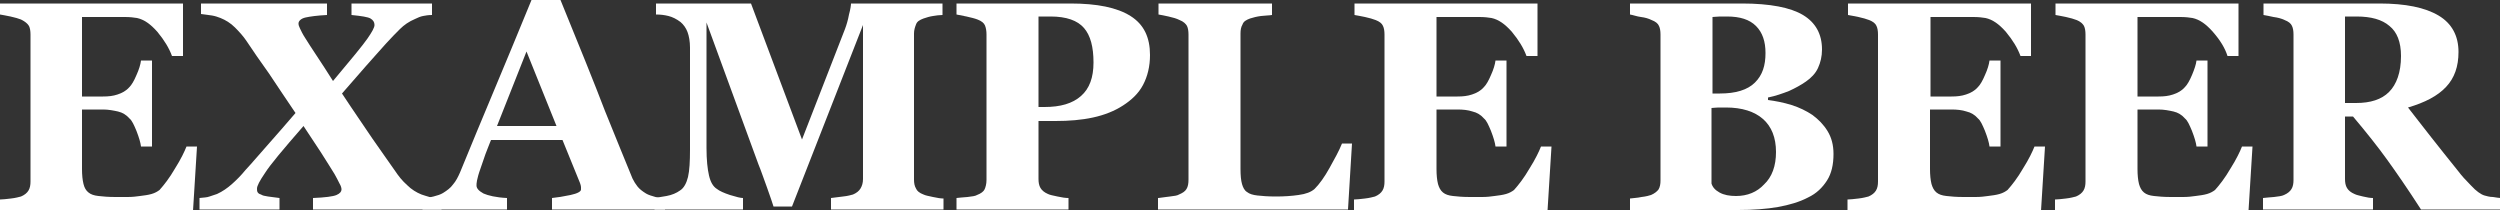
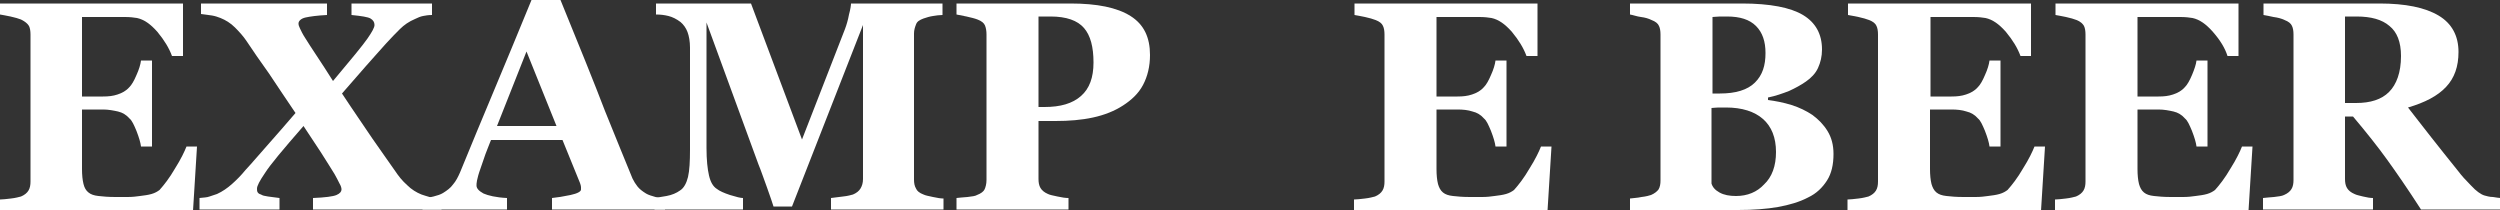
<svg xmlns="http://www.w3.org/2000/svg" version="1.1" id="logo" x="0px" y="0px" viewBox="0 0 500 42" style="enable-background:new 0 0 500 42;" xml:space="preserve">
  <rect x="0" y="0" width="500" height="42" fill="#333333" stroke="none" />
  <style type="text/css">
	.st0{fill:#FFFFFF;}
</style>
  <g id="logo_00000135649278586079956650000009224991262678497449_">
    <path class="st0" d="M36.6,11.2h-2.2c-0.6-1.6-1.5-3.1-2.9-4.8c-1.4-1.6-2.7-2.5-4.1-2.8c-0.6-0.1-1.4-0.2-2.4-0.2   c-1,0-1.9,0-2.6,0h-6v15.9h4.2c1.1,0,2-0.1,2.9-0.4s1.7-0.7,2.4-1.5c0.4-0.4,0.9-1.2,1.4-2.4c0.5-1.1,0.8-2.1,0.9-2.9h2.2v17.2   h-2.2c-0.1-0.8-0.4-1.8-0.9-3.1c-0.5-1.2-0.9-2.1-1.4-2.5c-0.6-0.7-1.4-1.2-2.3-1.4s-1.9-0.4-3-0.4h-4.2v11.9c0,1.2,0.1,2.2,0.3,3   s0.5,1.3,1,1.7c0.5,0.4,1.1,0.6,2,0.7c0.8,0.1,2,0.2,3.4,0.2c0.7,0,1.5,0,2.4,0c1,0,1.8-0.1,2.5-0.2c0.8-0.1,1.6-0.2,2.3-0.4   c0.7-0.2,1.2-0.5,1.6-0.8c0.9-1,2-2.4,3.1-4.3c1.2-1.9,1.9-3.4,2.3-4.4h2.1l-0.8,12.9H0v-2.3c0.5,0,1.3-0.1,2.2-0.2s1.6-0.3,2-0.4   c0.7-0.3,1.2-0.7,1.5-1.2c0.3-0.5,0.4-1.1,0.4-1.8V6.9c0-0.7-0.1-1.3-0.3-1.7C5.5,4.7,5,4.3,4.2,3.9C3.7,3.7,3,3.5,2.1,3.3   S0.5,3,0,2.9V0.7h36.6V11.2z" />
    <path class="st0" d="M87.7,41.9H62.6v-2.3c2.4-0.1,4-0.3,4.7-0.6c0.7-0.3,1-0.7,1-1.1c0-0.3-0.1-0.7-0.4-1.2   c-0.3-0.6-0.6-1.2-1-1.9c-0.7-1.1-1.6-2.6-2.7-4.3c-1.1-1.7-2.3-3.5-3.5-5.3c-4.1,4.7-6.7,7.8-7.7,9.4c-1.1,1.6-1.6,2.6-1.6,3.1   c0,0.3,0,0.5,0.1,0.7c0.1,0.2,0.3,0.4,0.7,0.5c0.3,0.2,0.7,0.3,1.4,0.4c0.7,0.1,1.4,0.2,2.3,0.3v2.3h-16v-2.3   c0.8-0.1,1.5-0.1,2-0.3s1-0.3,1.5-0.5c1.1-0.5,2.1-1.2,3-2c0.9-0.8,1.8-1.7,2.7-2.8c1.4-1.5,2.9-3.3,4.6-5.2c1.7-1.9,3.5-4,5.4-6.2   c-1.8-2.7-3.6-5.3-5.3-7.9c-1.8-2.5-3.3-4.7-4.5-6.5c-0.6-0.9-1.4-1.8-2.3-2.7c-0.9-0.9-1.9-1.5-2.9-1.9c-0.5-0.2-1.1-0.4-1.7-0.5   c-0.6-0.1-1.4-0.2-2.2-0.3V0.7h25.2v2.3c-2,0.1-3.4,0.3-4.3,0.5s-1.4,0.7-1.4,1.2c0,0.3,0.1,0.6,0.3,1c0.2,0.4,0.5,1.1,1.1,2   c0.5,0.8,1.2,1.9,2.2,3.4c1,1.5,2.1,3.2,3.3,5.1c3.7-4.4,6-7.2,6.9-8.5c0.9-1.3,1.4-2.2,1.4-2.7c0-0.6-0.3-1-0.8-1.3   c-0.5-0.3-1.8-0.5-3.8-0.7V0.7h16.1v2.3c-0.7,0-1.3,0.1-1.8,0.2s-1,0.3-1.6,0.6c-1.2,0.5-2.2,1.2-3,2c-0.8,0.8-1.7,1.7-2.7,2.8   c-1.4,1.6-2.8,3.1-4.1,4.6c-1.3,1.5-2.9,3.3-4.8,5.5c2.3,3.5,4.4,6.5,6,8.9c1.7,2.4,3.2,4.6,4.7,6.7c0.6,0.9,1.3,1.8,2.3,2.7   c0.9,0.9,1.9,1.5,2.9,1.9c0.5,0.2,1,0.3,1.6,0.5c0.6,0.2,1.4,0.3,2.4,0.3V41.9z" />
    <path class="st0" d="M132.9,41.9h-22.5v-2.3c1-0.1,2.3-0.3,3.7-0.6c1.4-0.3,2.1-0.7,2.1-1.1c0-0.2,0-0.3,0-0.5   c0-0.2-0.1-0.5-0.2-0.8l-3.5-8.6H98.2c-0.3,0.8-0.7,1.7-1.1,2.8c-0.4,1.1-0.7,2-1,2.9c-0.4,1.1-0.6,1.9-0.7,2.4   c-0.1,0.5-0.1,0.8-0.1,1c0,0.6,0.5,1.1,1.4,1.6c0.9,0.4,2.5,0.8,4.7,0.9v2.3H84.5v-2.3c0.6,0,1.4-0.1,2.2-0.3   c0.8-0.2,1.4-0.4,1.9-0.7c0.8-0.5,1.5-1,2-1.7c0.6-0.7,1-1.5,1.4-2.4c2.2-5.4,4.5-10.9,6.8-16.4c2.3-5.5,4.8-11.5,7.5-18.1h5.8   c3.8,9.3,6.8,16.7,8.9,22.2c2.2,5.4,4,9.9,5.5,13.5c0.3,0.6,0.6,1.1,1,1.6c0.4,0.5,0.9,0.9,1.7,1.4c0.5,0.3,1.2,0.5,1.9,0.7   c0.7,0.2,1.4,0.3,1.9,0.3V41.9z M111.3,25.2l-6-14.9l-5.9,14.9H111.3z" />
    <path class="st0" d="M188.6,41.9h-22.4v-2.3c0.7-0.1,1.5-0.2,2.4-0.3c1-0.1,1.6-0.3,2-0.4c0.7-0.3,1.2-0.7,1.5-1.2   c0.3-0.5,0.5-1.1,0.5-1.9V5l-14.2,36.3h-3.7c-0.2-0.6-0.6-1.9-1.3-3.8c-0.7-1.9-1.2-3.4-1.7-4.6L141.3,4.5v25.1   c0,2.4,0.2,4.2,0.5,5.5c0.3,1.3,0.8,2.2,1.6,2.7c0.5,0.4,1.4,0.8,2.6,1.2c1.3,0.4,2.1,0.6,2.6,0.6v2.3h-17.7v-2.3   c0.5-0.1,1.3-0.2,2.4-0.4s2-0.6,2.7-1.1c0.8-0.5,1.3-1.5,1.6-2.7c0.3-1.3,0.4-3.1,0.4-5.5V9.5c0-1.2-0.2-2.3-0.5-3.1   s-0.8-1.5-1.4-2c-0.8-0.6-1.6-1-2.4-1.2c-0.8-0.2-1.6-0.3-2.5-0.3V0.7h19l10.2,27.2l8.6-22.1c0.3-0.8,0.6-1.8,0.8-2.9   c0.3-1.1,0.4-1.9,0.4-2.2h18.3v2.3c-0.6,0-1.3,0.1-1.9,0.2c-0.7,0.1-1.3,0.3-1.9,0.5c-0.8,0.3-1.3,0.6-1.5,1.2   c-0.2,0.5-0.4,1.1-0.4,1.8v29.2c0,0.7,0.1,1.3,0.4,1.8c0.2,0.5,0.7,0.9,1.5,1.2c0.4,0.2,1,0.3,1.9,0.5c0.9,0.2,1.6,0.3,2.1,0.3   V41.9z" />
    <path class="st0" d="M230,11c0,2.3-0.5,4.3-1.4,6s-2.3,3-4,4.1c-1.7,1.1-3.7,1.9-6,2.4s-4.8,0.7-7.5,0.7h-3.4v11.6   c0,0.7,0.1,1.3,0.4,1.8c0.3,0.5,0.8,0.9,1.5,1.2c0.4,0.2,1,0.3,1.9,0.5s1.6,0.3,2.2,0.3v2.3h-22.4v-2.3c0.6-0.1,1.3-0.1,2.2-0.2   c0.9-0.1,1.6-0.2,1.9-0.4c0.8-0.3,1.3-0.7,1.5-1.1c0.2-0.4,0.4-1.1,0.4-1.9V6.9c0-0.7-0.1-1.3-0.3-1.8s-0.7-0.9-1.5-1.2   c-0.5-0.2-1.3-0.4-2.2-0.6c-0.9-0.2-1.6-0.3-2-0.4V0.7h22.8c5.3,0,9.3,0.8,12,2.5S230,7.5,230,11z M218.7,12.5   c0-3.1-0.6-5.4-1.9-6.9s-3.5-2.3-6.7-2.3h-2.4v18.1h1.2c3.2,0,5.6-0.7,7.3-2.2S218.7,15.5,218.7,12.5z" />
-     <path class="st0" d="M270.4,28.7l-0.8,13.2h-38v-2.3c0.7-0.1,1.5-0.2,2.4-0.3c0.9-0.1,1.5-0.2,1.8-0.4c0.7-0.3,1.2-0.6,1.5-1.1   c0.3-0.5,0.4-1.1,0.4-1.9V6.9c0-0.7-0.1-1.3-0.3-1.7s-0.7-0.9-1.5-1.2c-0.6-0.3-1.3-0.5-2.2-0.7c-0.8-0.2-1.5-0.3-2-0.4V0.7h22.7   v2.3c-0.6,0.1-1.4,0.1-2.2,0.2c-0.8,0.1-1.6,0.3-2.2,0.5c-0.8,0.3-1.3,0.6-1.5,1.2c-0.3,0.5-0.4,1.1-0.4,1.8v27.1   c0,1.3,0.1,2.3,0.3,3c0.2,0.7,0.5,1.3,1,1.6c0.5,0.4,1.2,0.6,2.1,0.7s2.1,0.2,3.7,0.2c1.6,0,3.1-0.1,4.5-0.3   c1.5-0.2,2.5-0.6,3.2-1.2c1-1,2-2.4,3-4.2c1-1.8,1.9-3.4,2.5-4.9H270.4z" />
    <path class="st0" d="M307.5,11.2h-2.2c-0.6-1.6-1.5-3.1-2.9-4.8c-1.4-1.6-2.7-2.5-4.1-2.8c-0.6-0.1-1.4-0.2-2.4-0.2s-1.9,0-2.6,0   h-6v15.9h4.2c1.1,0,2-0.1,2.9-0.4c0.9-0.3,1.7-0.7,2.4-1.5c0.4-0.4,0.9-1.2,1.4-2.4c0.5-1.1,0.8-2.1,0.9-2.9h2.2v17.2h-2.2   c-0.1-0.8-0.4-1.8-0.9-3.1c-0.5-1.2-0.9-2.1-1.4-2.5c-0.6-0.7-1.4-1.2-2.3-1.4c-0.9-0.3-1.9-0.4-3-0.4h-4.2v11.9   c0,1.2,0.1,2.2,0.3,3c0.2,0.7,0.5,1.3,1,1.7c0.5,0.4,1.1,0.6,2,0.7c0.8,0.1,2,0.2,3.4,0.2c0.7,0,1.5,0,2.4,0c1,0,1.8-0.1,2.5-0.2   c0.8-0.1,1.6-0.2,2.3-0.4c0.7-0.2,1.2-0.5,1.6-0.8c0.9-1,2-2.4,3.1-4.3c1.2-1.9,1.9-3.4,2.3-4.4h2.1l-0.8,12.9h-38.7v-2.3   c0.5,0,1.3-0.1,2.2-0.2s1.6-0.3,2-0.4c0.7-0.3,1.2-0.7,1.5-1.2c0.3-0.5,0.4-1.1,0.4-1.8V6.9c0-0.7-0.1-1.3-0.3-1.7   c-0.2-0.5-0.7-0.9-1.5-1.2c-0.5-0.2-1.2-0.4-2.1-0.6c-0.9-0.2-1.6-0.3-2.1-0.4V0.7h36.6V11.2z" />
    <path class="st0" d="M362.5,23c1.2,0.9,2.2,1.9,3,3.2c0.8,1.3,1.2,2.8,1.2,4.6c0,2.1-0.4,3.9-1.3,5.3c-0.9,1.4-2.1,2.6-3.8,3.4   c-1.7,0.9-3.8,1.5-6,1.9c-2.3,0.4-5,0.6-8,0.6H326v-2.3c0.6-0.1,1.4-0.1,2.3-0.3c0.9-0.1,1.6-0.3,1.9-0.4c0.7-0.3,1.2-0.7,1.5-1.1   c0.3-0.5,0.4-1.1,0.4-1.8V6.9c0-0.7-0.1-1.3-0.3-1.7c-0.2-0.5-0.7-0.9-1.5-1.2c-0.6-0.3-1.3-0.5-2.1-0.6S326.6,3,326,2.9V0.7h22.4   c5.6,0,9.7,0.8,12.2,2.3s3.8,3.8,3.8,6.9c0,1.4-0.3,2.6-0.8,3.7s-1.4,2-2.4,2.7c-1,0.7-2.1,1.3-3.4,1.9c-1.3,0.5-2.7,1-4.2,1.3V20   c1.5,0.2,3.1,0.5,4.7,1S361.3,22.2,362.5,23z M353.1,10.6c0-2.3-0.6-4.1-1.9-5.4s-3.2-1.9-5.8-1.9c-0.4,0-0.8,0-1.4,0   c-0.6,0-1.1,0.1-1.5,0.1v15.3h1.5c3.1,0,5.5-0.7,7-2.2S353.1,13.1,353.1,10.6z M355.2,30.4c0-2.9-0.9-5.1-2.6-6.6   c-1.7-1.5-4.2-2.3-7.4-2.3c-0.4,0-0.9,0-1.5,0c-0.6,0-1.1,0.1-1.4,0.1v15.1c0.2,0.7,0.7,1.3,1.6,1.8c0.9,0.5,2,0.7,3.3,0.7   c2.3,0,4.2-0.8,5.6-2.3C354.4,35.4,355.2,33.2,355.2,30.4z" />
    <path class="st0" d="M406.3,11.2h-2.2c-0.6-1.6-1.5-3.1-2.9-4.8c-1.4-1.6-2.7-2.5-4.1-2.8c-0.6-0.1-1.4-0.2-2.4-0.2   c-1,0-1.9,0-2.6,0h-6v15.9h4.2c1.1,0,2-0.1,2.9-0.4c0.9-0.3,1.7-0.7,2.4-1.5c0.4-0.4,0.9-1.2,1.4-2.4c0.5-1.1,0.8-2.1,0.9-2.9h2.2   v17.2h-2.2c-0.1-0.8-0.4-1.8-0.9-3.1c-0.5-1.2-0.9-2.1-1.4-2.5c-0.6-0.7-1.4-1.2-2.3-1.4c-0.9-0.3-1.9-0.4-3-0.4H386v11.9   c0,1.2,0.1,2.2,0.3,3c0.2,0.7,0.5,1.3,1,1.7c0.5,0.4,1.1,0.6,2,0.7c0.8,0.1,2,0.2,3.4,0.2c0.7,0,1.5,0,2.4,0c1,0,1.8-0.1,2.5-0.2   c0.8-0.1,1.6-0.2,2.3-0.4c0.7-0.2,1.2-0.5,1.6-0.8c0.9-1,2-2.4,3.1-4.3c1.2-1.9,1.9-3.4,2.3-4.4h2.1l-0.8,12.9h-38.7v-2.3   c0.5,0,1.3-0.1,2.2-0.2s1.6-0.3,2-0.4c0.7-0.3,1.2-0.7,1.5-1.2c0.3-0.5,0.4-1.1,0.4-1.8V6.9c0-0.7-0.1-1.3-0.3-1.7   c-0.2-0.5-0.7-0.9-1.5-1.2c-0.5-0.2-1.2-0.4-2.1-0.6c-0.9-0.2-1.6-0.3-2.1-0.4V0.7h36.6V11.2z" />
    <path class="st0" d="M447.7,11.2h-2.2C445,9.6,444,8,442.6,6.4c-1.4-1.6-2.7-2.5-4.1-2.8c-0.6-0.1-1.4-0.2-2.4-0.2s-1.9,0-2.6,0h-6   v15.9h4.2c1.1,0,2-0.1,2.9-0.4c0.9-0.3,1.7-0.7,2.4-1.5c0.4-0.4,0.9-1.2,1.4-2.4s0.8-2.1,0.9-2.9h2.2v17.2h-2.2   c-0.1-0.8-0.4-1.8-0.9-3.1c-0.5-1.2-0.9-2.1-1.4-2.5c-0.6-0.7-1.4-1.2-2.3-1.4s-1.9-0.4-3-0.4h-4.2v11.9c0,1.2,0.1,2.2,0.3,3   c0.2,0.7,0.5,1.3,1,1.7c0.5,0.4,1.1,0.6,2,0.7c0.8,0.1,2,0.2,3.4,0.2c0.7,0,1.5,0,2.4,0c1,0,1.8-0.1,2.5-0.2   c0.8-0.1,1.6-0.2,2.3-0.4c0.7-0.2,1.2-0.5,1.6-0.8c0.9-1,2-2.4,3.1-4.3c1.2-1.9,1.9-3.4,2.3-4.4h2.1l-0.8,12.9h-38.7v-2.3   c0.5,0,1.3-0.1,2.2-0.2s1.6-0.3,2-0.4c0.7-0.3,1.2-0.7,1.5-1.2c0.3-0.5,0.4-1.1,0.4-1.8V6.9c0-0.7-0.1-1.3-0.3-1.7   s-0.7-0.9-1.5-1.2c-0.5-0.2-1.2-0.4-2.1-0.6c-0.9-0.2-1.6-0.3-2.1-0.4V0.7h36.6V11.2z" />
    <path class="st0" d="M500,41.9h-15.8c-2.7-4.2-5-7.5-6.8-10c-1.8-2.5-4.1-5.4-6.8-8.6H469v12.5c0,0.7,0.1,1.3,0.4,1.8   s0.8,0.9,1.5,1.2c0.4,0.2,0.9,0.3,1.7,0.5c0.8,0.2,1.5,0.3,2,0.3v2.3h-22v-2.3c0.6-0.1,1.3-0.1,2.2-0.2c0.9-0.1,1.6-0.2,2-0.4   c0.7-0.3,1.2-0.7,1.5-1.2c0.3-0.5,0.4-1.1,0.4-1.8V6.9c0-0.7-0.1-1.3-0.3-1.7c-0.2-0.5-0.7-0.9-1.5-1.2c-0.6-0.3-1.4-0.5-2.2-0.6   c-0.8-0.2-1.5-0.3-2-0.4V0.7h23.2c5.2,0,9.1,0.8,11.8,2.4s4,4.1,4,7.3c0,2.9-0.8,5.2-2.5,7s-4.2,3.1-7.6,4.1   c1.3,1.7,2.9,3.7,4.6,5.9s3.6,4.5,5.5,6.9c0.6,0.8,1.4,1.7,2.5,2.8c1,1.1,2,1.8,2.7,2c0.4,0.1,1,0.3,1.7,0.3   c0.7,0.1,1.2,0.2,1.5,0.2V41.9z M480.2,11.2c0-2.8-0.8-4.8-2.3-6c-1.5-1.3-3.7-1.9-6.6-1.9H469v17.3h2.2c2.9,0,5.1-0.7,6.6-2.2   S480.2,14.5,480.2,11.2z" />
  </g>
</svg>